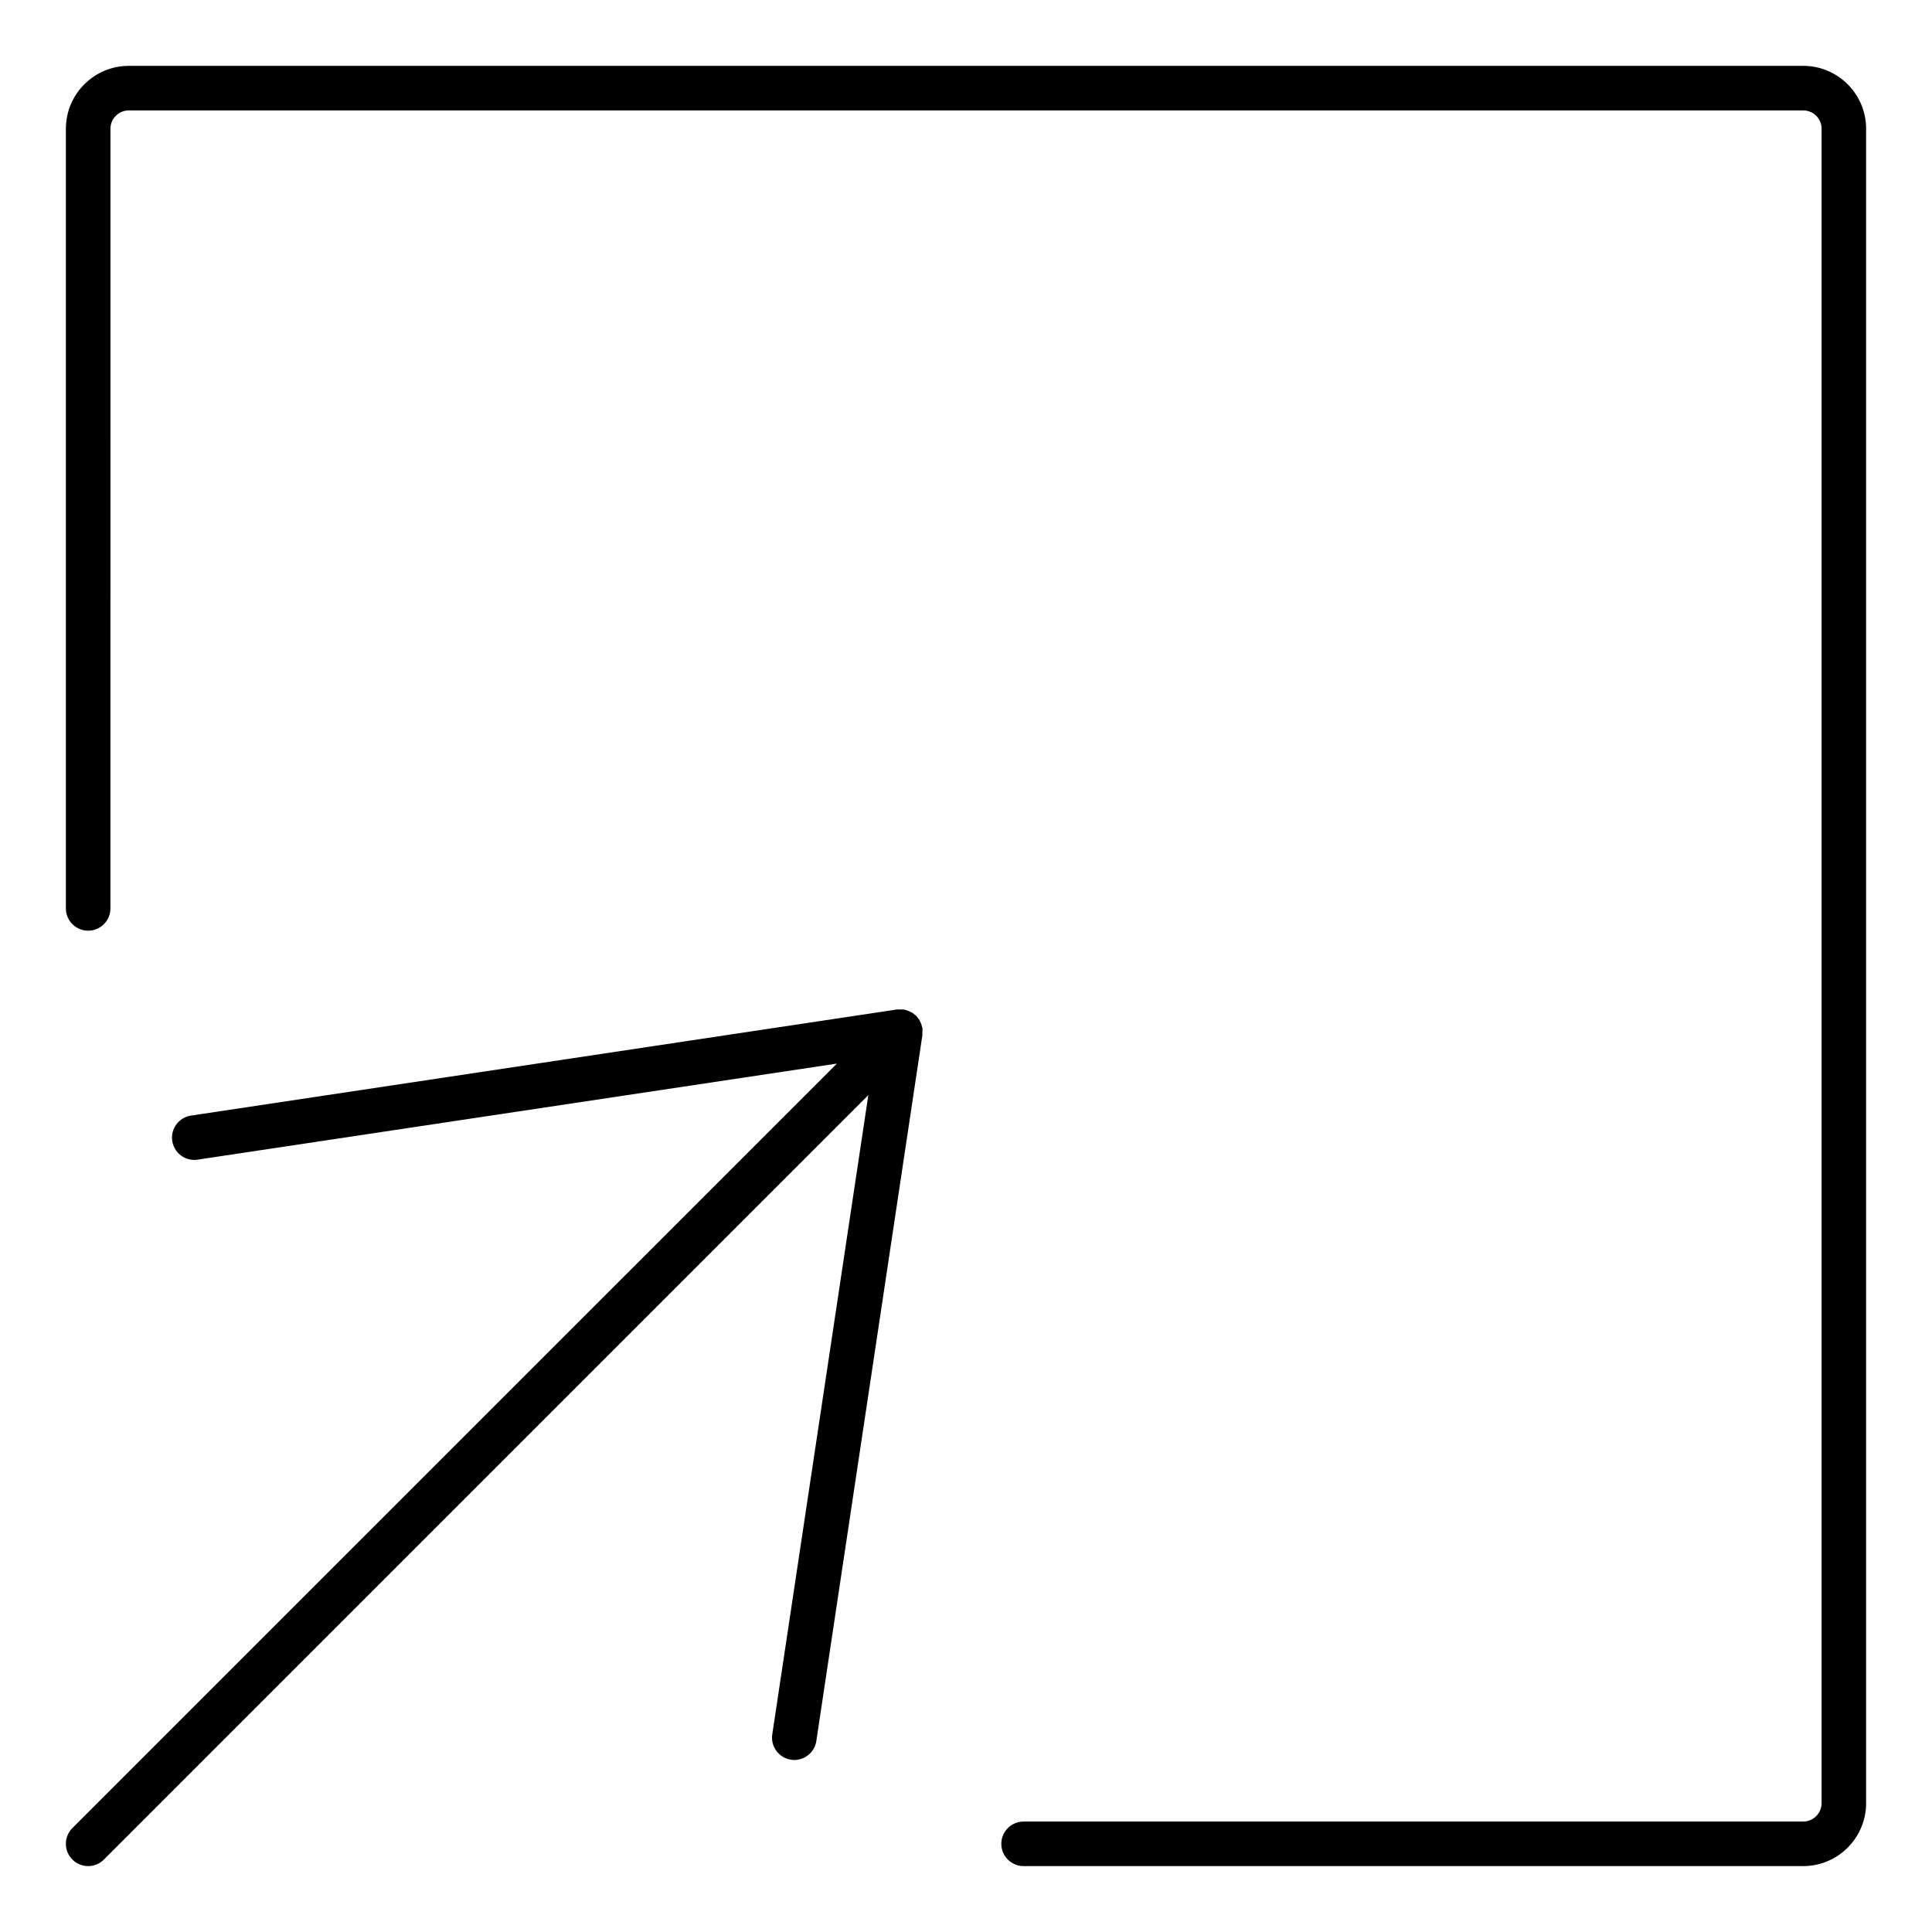
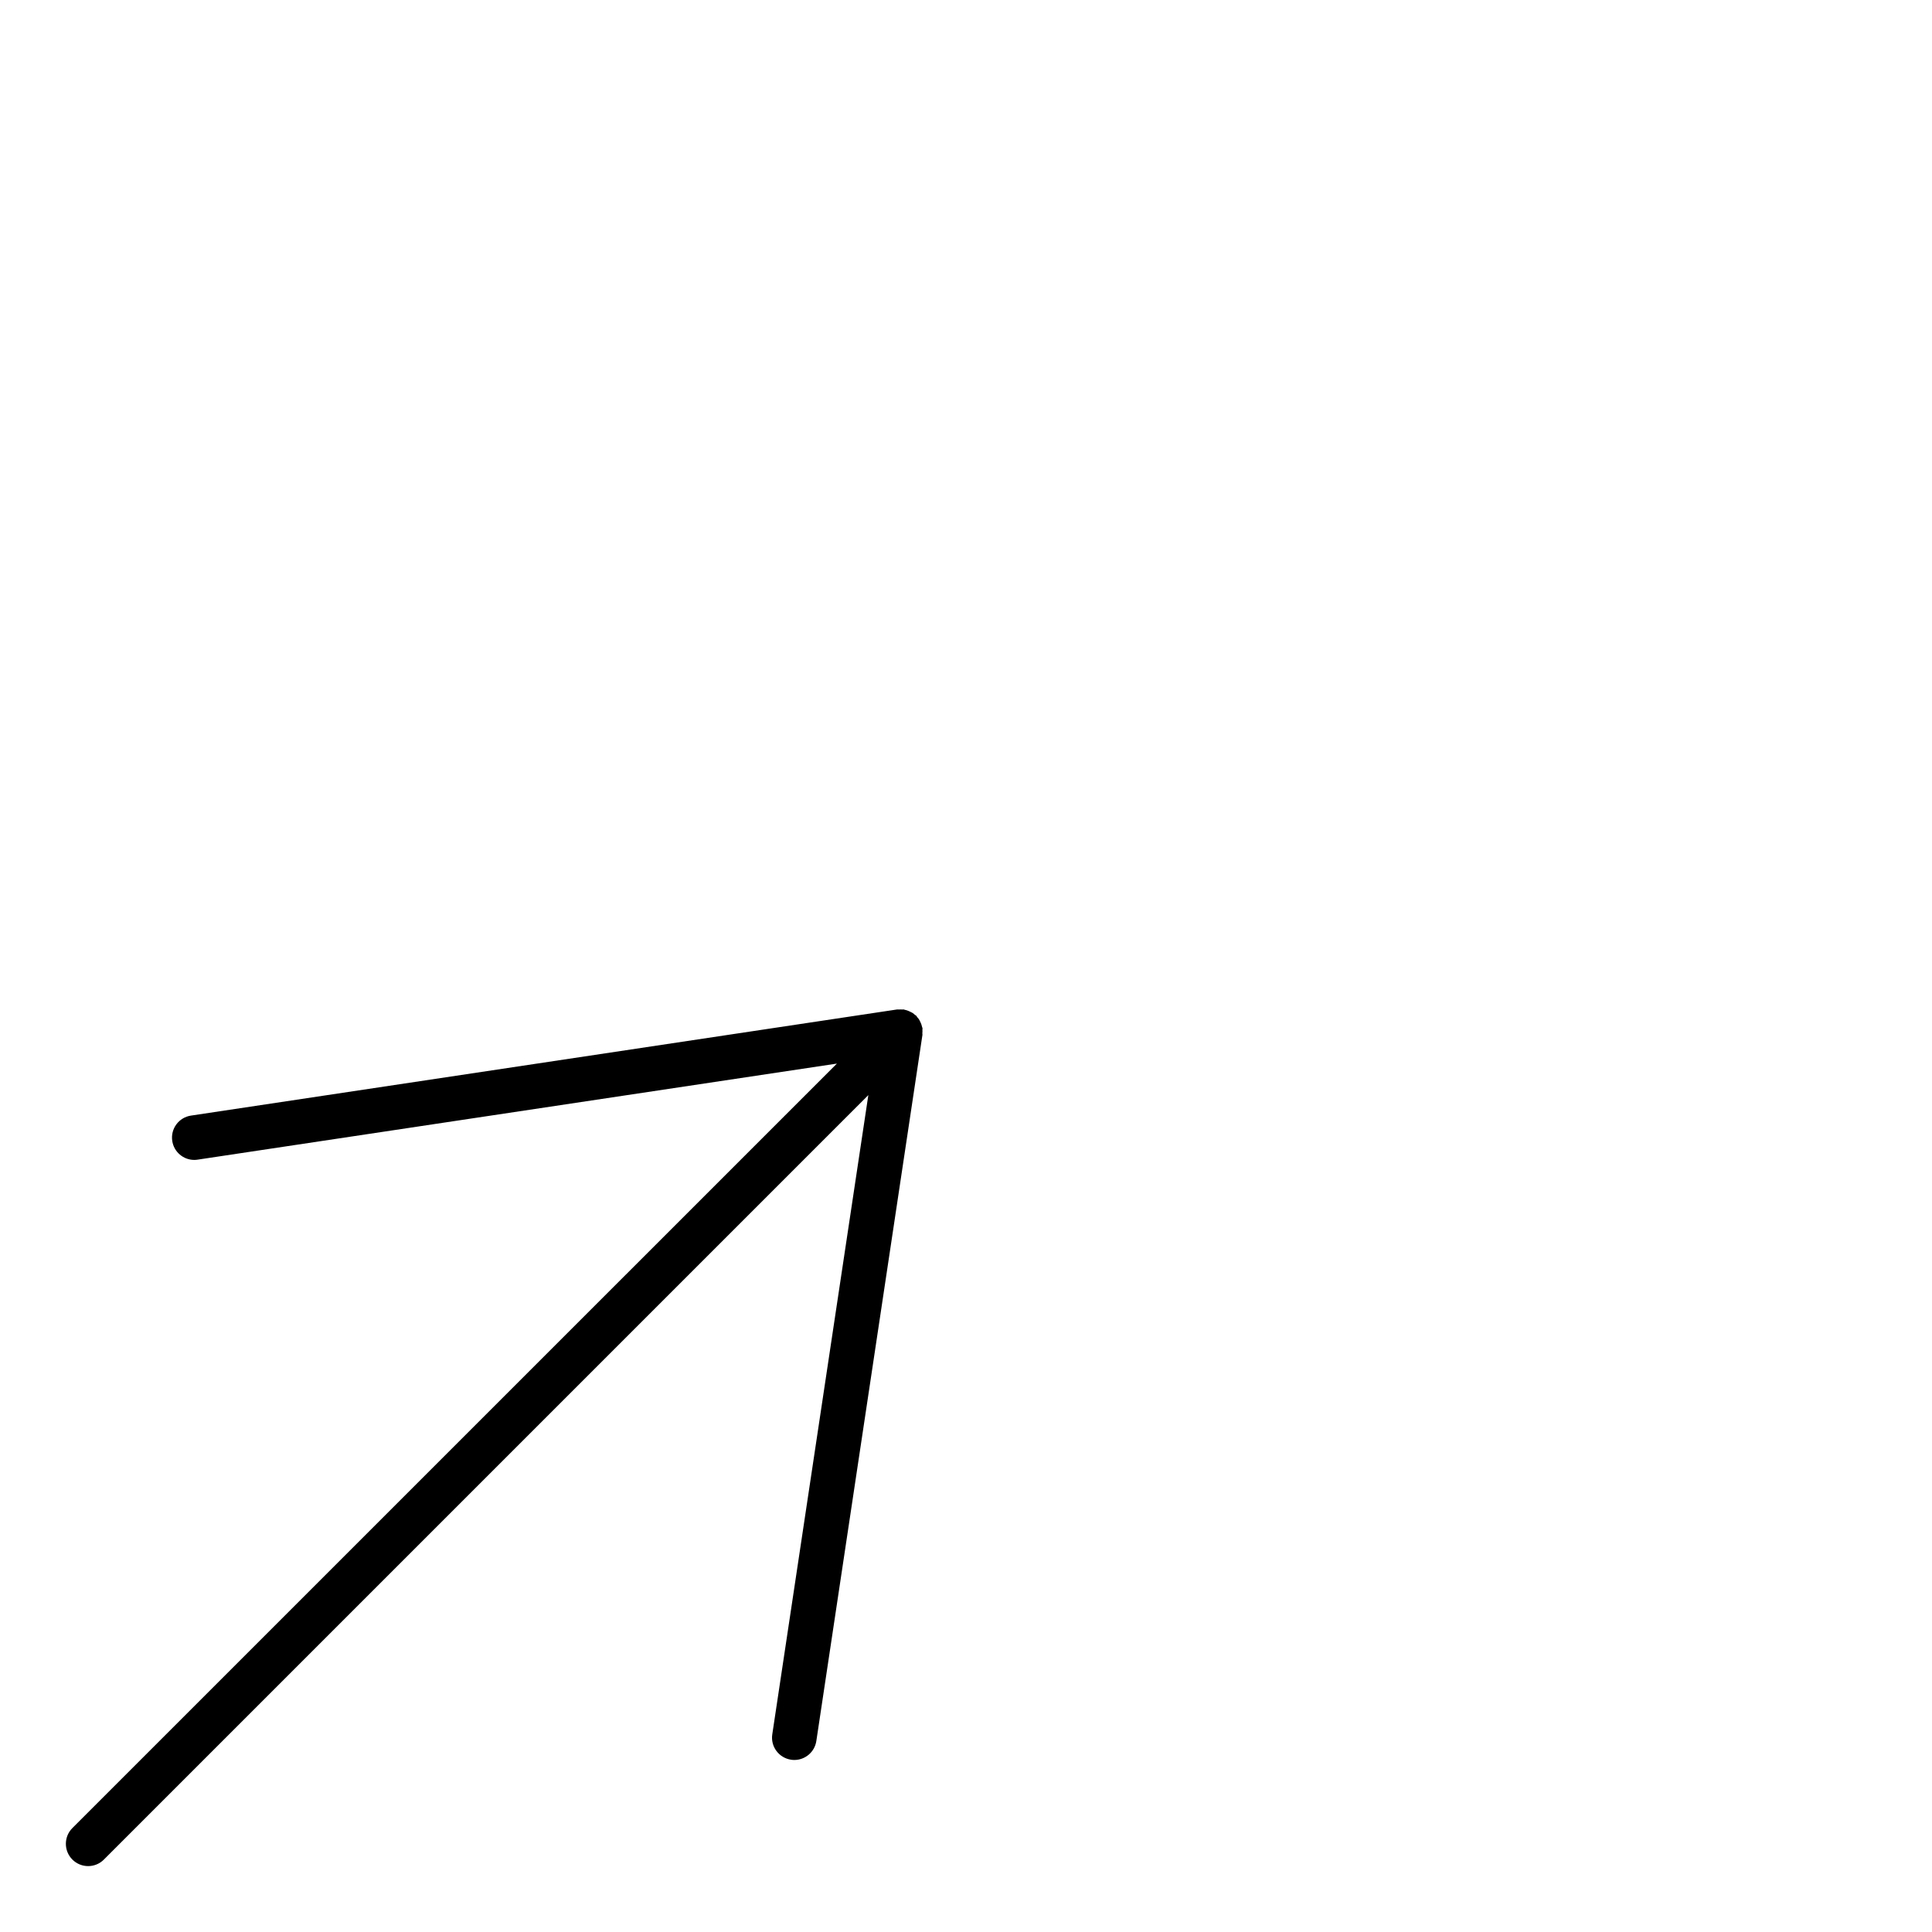
<svg xmlns="http://www.w3.org/2000/svg" fill="#000000" width="800px" height="800px" version="1.1" viewBox="144 144 512 512">
  <g>
-     <path d="m621.86 161.45h-443.72c-9.195 0-16.68 7.477-16.68 16.68v206.61c0 3.258 2.644 5.902 5.902 5.902 3.258 0 5.902-2.644 5.902-5.902l0.004-206.61c0-2.684 2.18-4.871 4.871-4.871h443.72c2.691 0 4.879 2.18 4.879 4.871v443.72c0 2.691-2.188 4.879-4.879 4.879l-206.6 0.004c-3.258 0-5.902 2.644-5.902 5.902s2.644 5.902 5.902 5.902h206.59c9.203 0 16.688-7.484 16.688-16.688v-443.72c0.008-9.203-7.477-16.68-16.68-16.68z" />
    <path d="m388.45 416.91c-0.008-0.148 0.047-0.285 0.023-0.434-0.016-0.102-0.078-0.172-0.102-0.285-0.047-0.227-0.109-0.441-0.18-0.66-0.094-0.285-0.211-0.535-0.348-0.805-0.117-0.227-0.203-0.457-0.348-0.66-0.133-0.188-0.285-0.355-0.441-0.527-0.094-0.109-0.133-0.25-0.242-0.363-0.102-0.109-0.242-0.141-0.348-0.227-0.188-0.164-0.363-0.332-0.566-0.473-0.195-0.133-0.41-0.211-0.621-0.324-0.27-0.133-0.512-0.25-0.797-0.348-0.234-0.086-0.473-0.156-0.715-0.195-0.094-0.016-0.164-0.078-0.25-0.094-0.148-0.023-0.277 0.031-0.426 0.016-0.309-0.023-0.598-0.023-0.906 0-0.148 0.016-0.277-0.039-0.426-0.016l-187.15 28.129c-3.227 0.488-5.449 3.488-4.961 6.715 0.441 2.93 2.961 5.031 5.832 5.031 0.293 0 0.59-0.023 0.883-0.07l169.42-25.457-202.6 202.59c-2.305 2.305-2.305 6.047 0 8.352 1.148 1.148 2.66 1.73 4.172 1.73s3.023-0.574 4.172-1.73l202.59-202.59-25.457 169.41c-0.488 3.219 1.738 6.227 4.961 6.715 0.301 0.047 0.59 0.07 0.883 0.07 2.875 0 5.391-2.102 5.832-5.031l28.117-187.12c0.023-0.148-0.031-0.285-0.023-0.434 0.039-0.305 0.039-0.598 0.016-0.906z" />
  </g>
</svg>